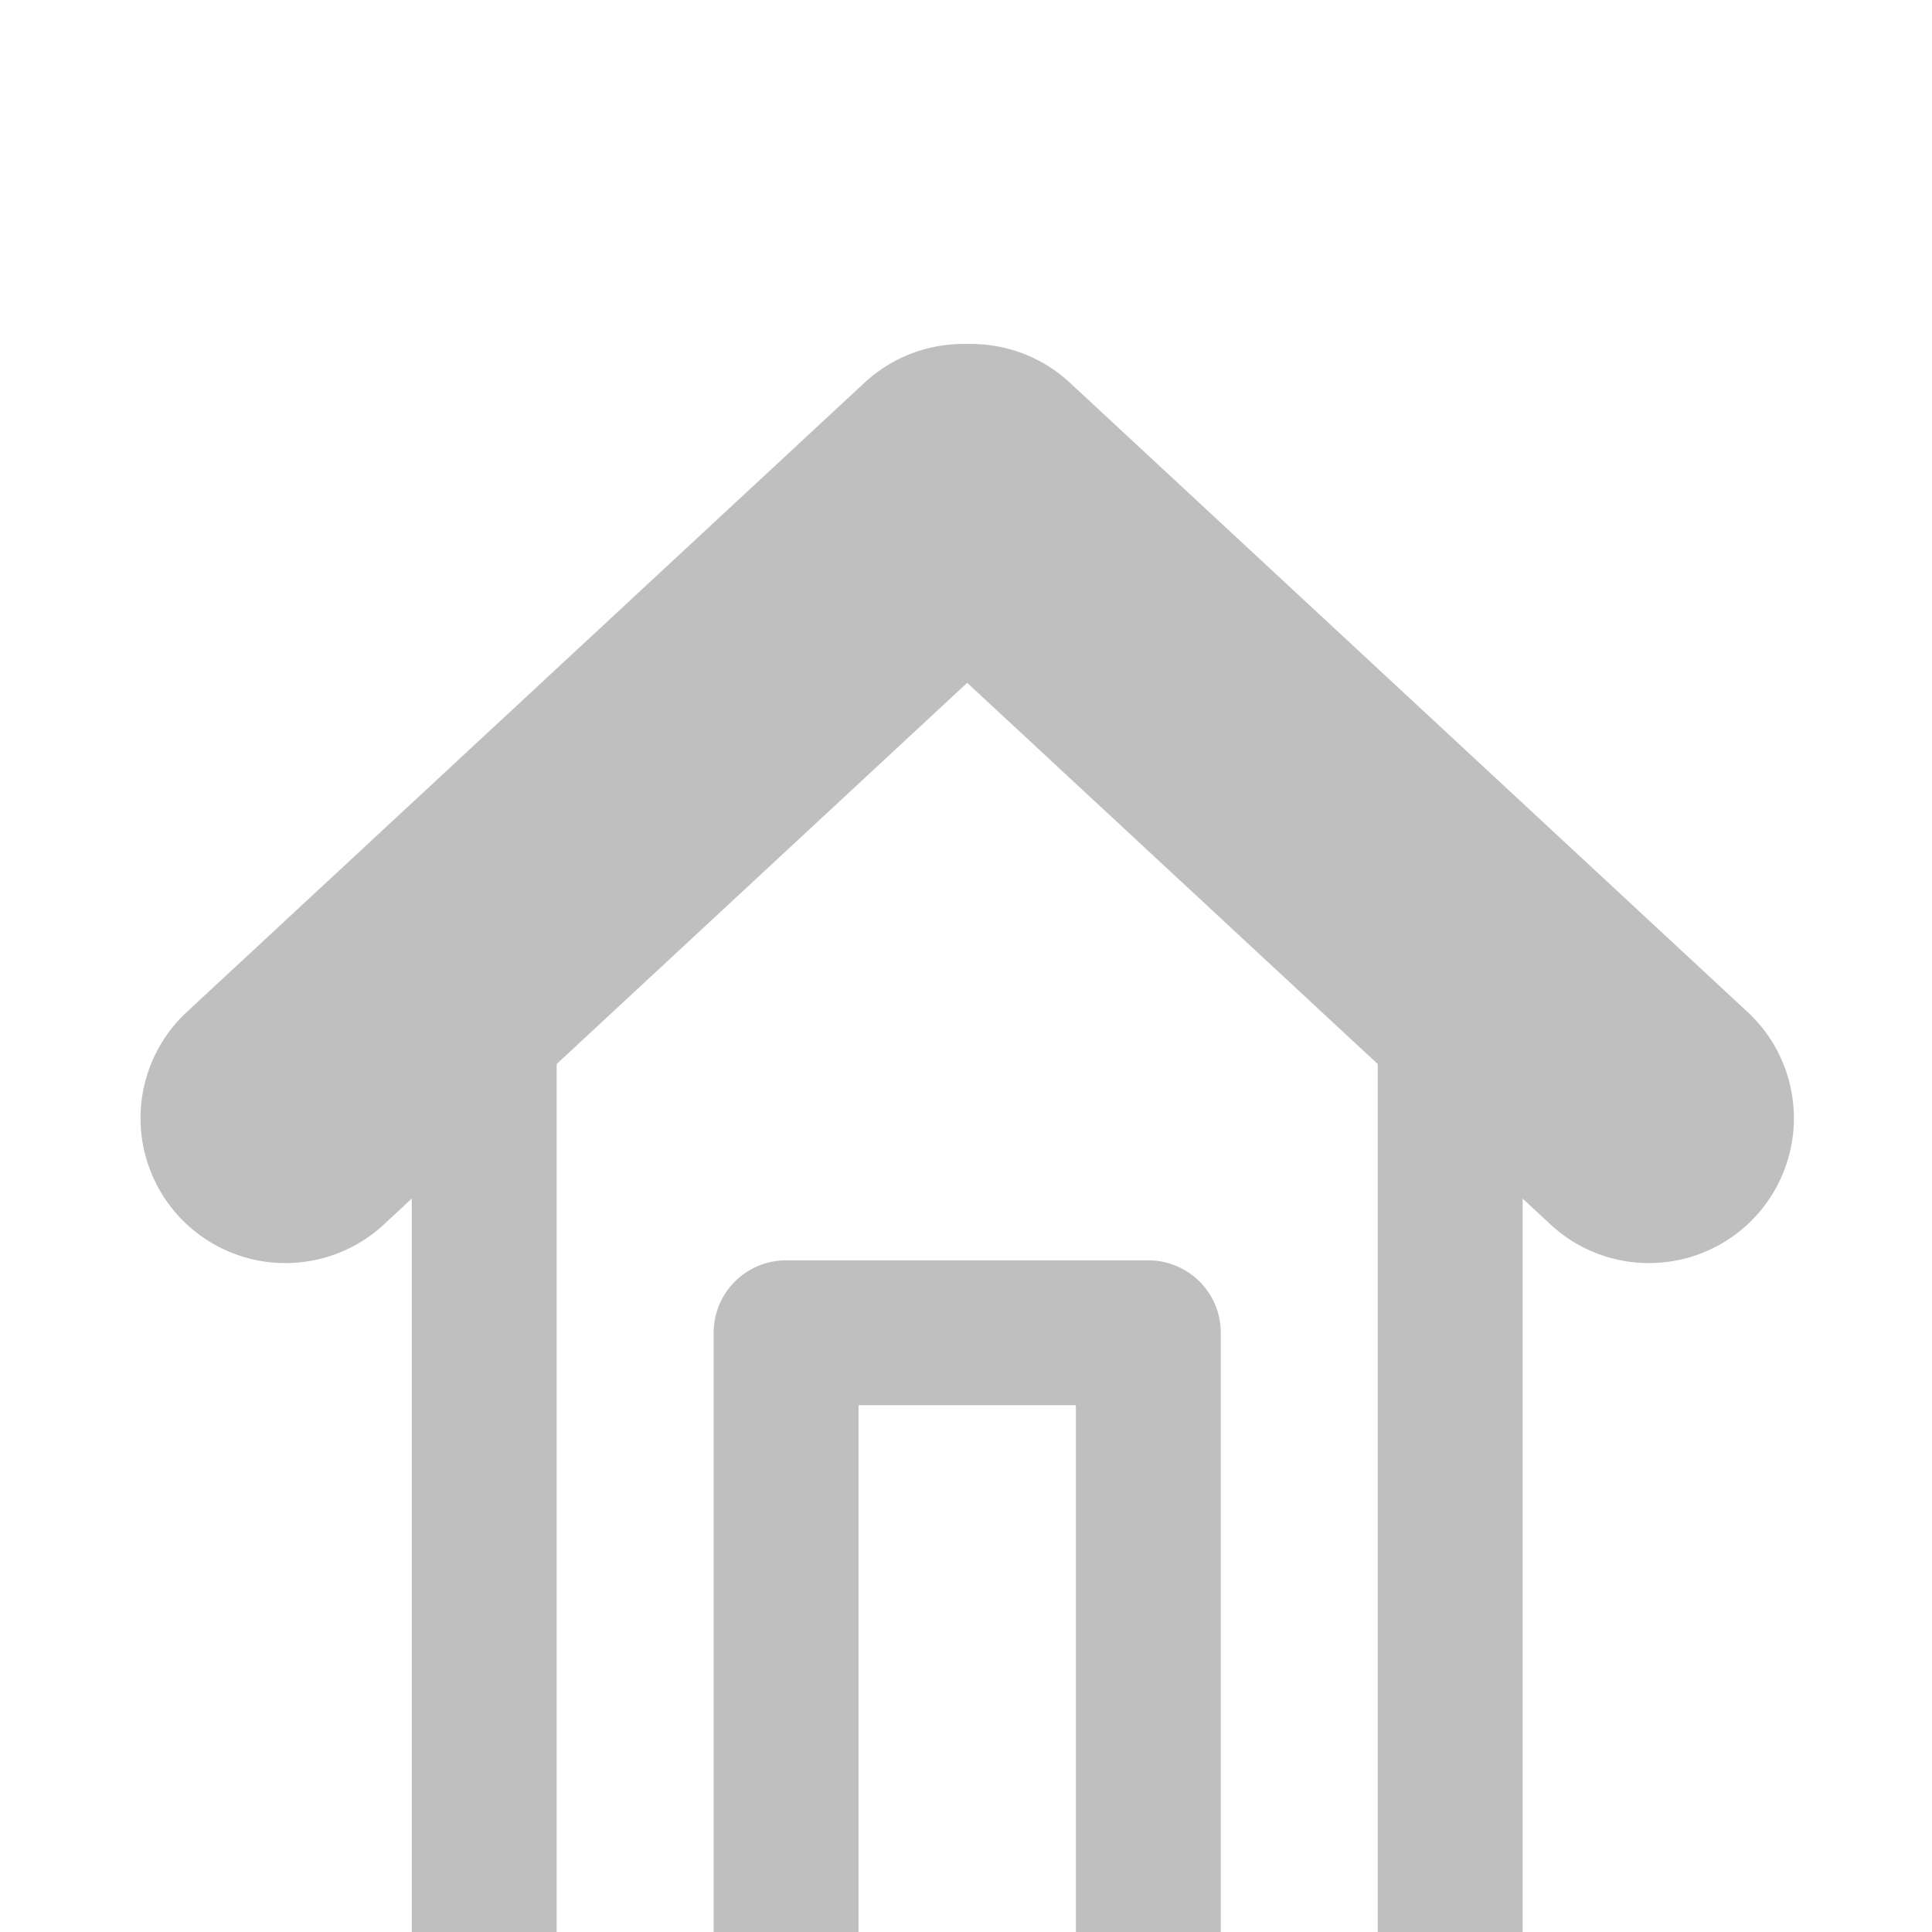
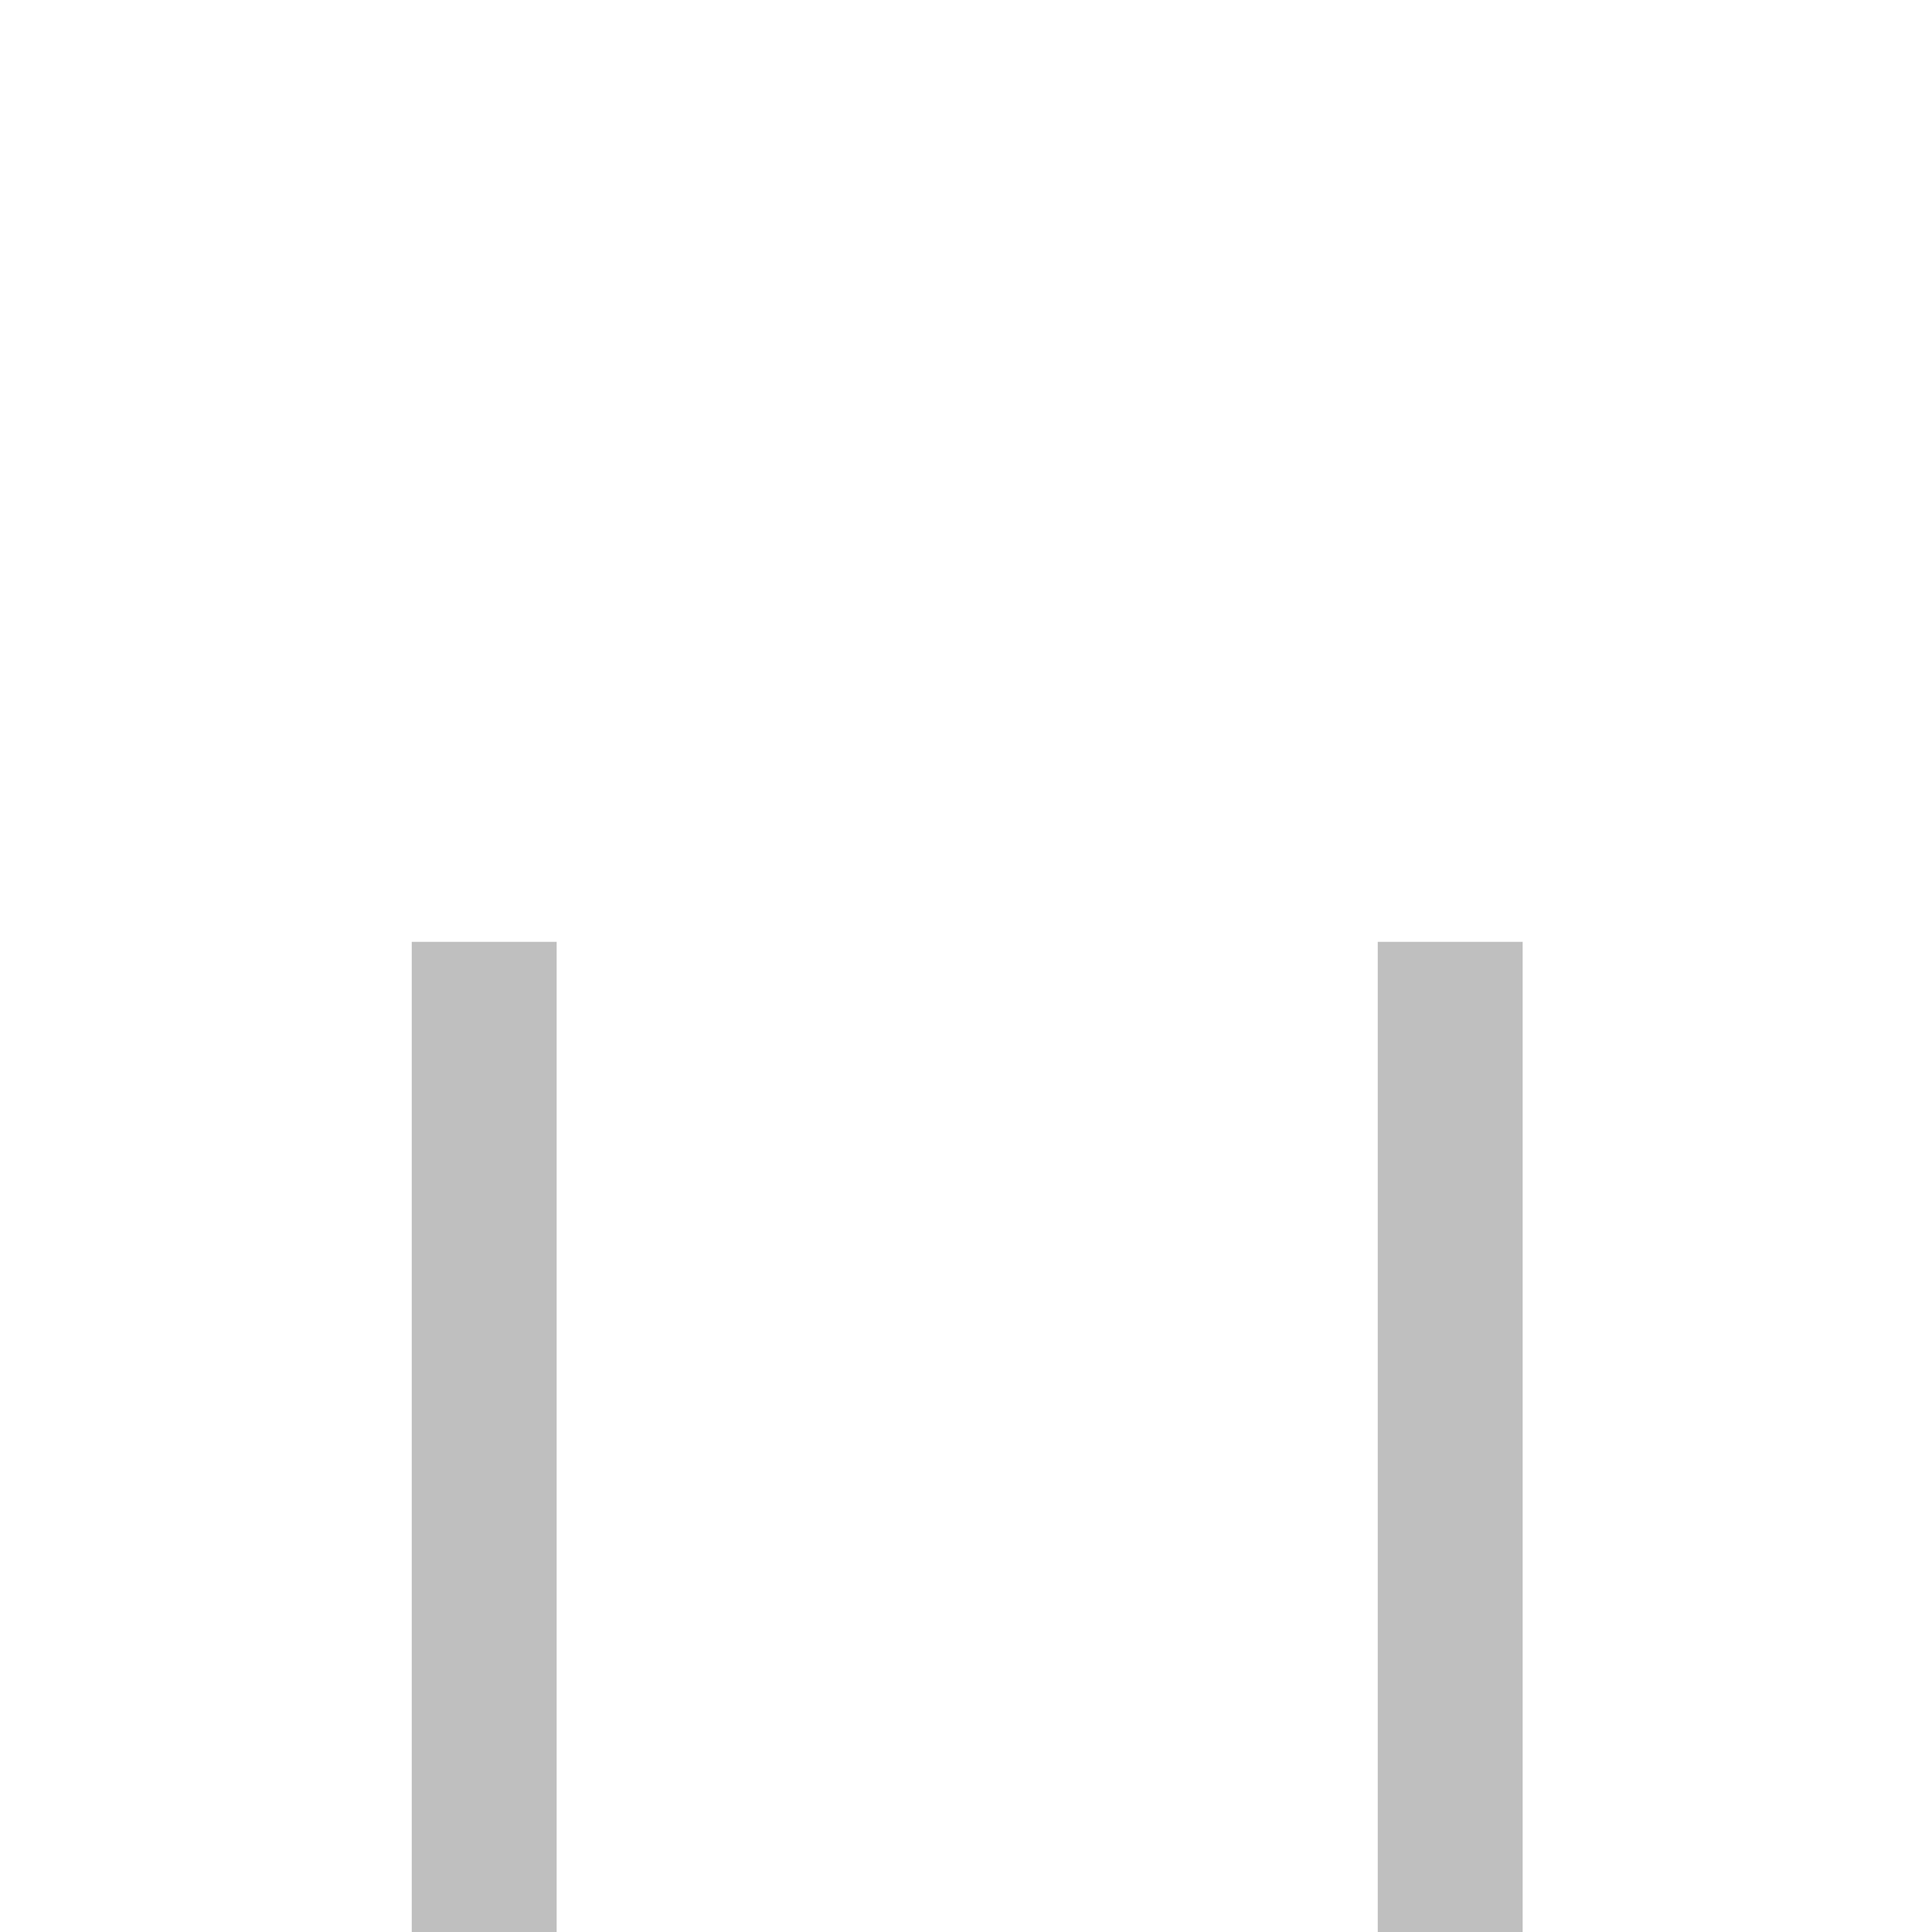
<svg xmlns="http://www.w3.org/2000/svg" xmlns:ns1="http://www.inkscape.org/namespaces/inkscape" xmlns:ns2="http://sodipodi.sourceforge.net/DTD/sodipodi-0.dtd" width="853.333" height="853.333" viewBox="0 0 800 800" id="svg5302" version="1.1" ns1:version="1.2.2 (732a01da63, 2022-12-09)" ns2:docname="ps_home.svg">
  <defs id="defs5304" />
  <ns2:namedview id="base" pagecolor="#ffffff" bordercolor="#666666" borderopacity="1.0" ns1:pageopacity="0.0" ns1:pageshadow="2" ns1:zoom="0.605" ns1:cx="-228.92562" ns1:cy="796.69421" ns1:document-units="px" ns1:current-layer="layer1" showgrid="true" ns1:window-width="2560" ns1:window-height="1369" ns1:window-x="-5" ns1:window-y="1432" ns1:window-maximized="1" units="px" ns1:showpageshadow="2" ns1:pagecheckerboard="0" ns1:deskcolor="#d1d1d1" showguides="false">
    <ns1:grid type="xygrid" id="grid4183" dotted="false" color="#3f3fff" opacity="0.125" empcolor="#ff3f3f" empopacity="0.251" originx="0" originy="0" spacingx="1" spacingy="1" />
  </ns2:namedview>
  <g ns1:label="Layer 1" ns1:groupmode="layer" id="layer1" transform="translate(0,-252.362)">
-     <rect style="opacity:0;fill:#ffffff;fill-opacity:0;stroke:none;stroke-width:1;stroke-linecap:round;stroke-linejoin:miter;stroke-miterlimit:4;stroke-dasharray:none;stroke-opacity:1" id="rect5243" width="800" height="799" x="0.5" y="252.862" />
    <g id="g4203" transform="matrix(1,0,0,-1,0,1477.161)" style="stroke:#bfbfbf;stroke-opacity:1">
-       <path ns1:connector-curvature="0" id="path5443" d="m 117.064,731.803 a 30.003,30.003 0 0 0 -18.979,52.254 l 280,260 a 30.003,30.003 0 1 0 40.828,-43.967 l -280,-260 a 30.003,30.003 0 0 0 -21.85,-8.287 z" style="color:#000000;font-style:normal;font-variant:normal;font-weight:normal;font-stretch:normal;font-size:medium;line-height:normal;font-family:sans-serif;text-indent:0;text-align:start;text-decoration:none;text-decoration-line:none;text-decoration-style:solid;text-decoration-color:#000000;letter-spacing:normal;word-spacing:normal;text-transform:none;writing-mode:lr-tb;direction:ltr;baseline-shift:baseline;text-anchor:start;white-space:normal;clip-rule:nonzero;display:inline;overflow:visible;visibility:visible;opacity:1;isolation:auto;mix-blend-mode:normal;color-interpolation:sRGB;color-interpolation-filters:linearRGB;solid-color:#000000;solid-opacity:1;fill:#000000;fill-opacity:1;fill-rule:evenodd;stroke:#bfbfbf;stroke-width:60;stroke-linecap:round;stroke-linejoin:round;stroke-miterlimit:4;stroke-dasharray:none;stroke-dashoffset:0;stroke-opacity:1;color-rendering:auto;image-rendering:auto;shape-rendering:auto;text-rendering:auto;enable-background:accumulate" />
-       <path ns1:connector-curvature="0" id="path5443-4" d="m 683.031,731.781 a 30.003,30.003 0 0 0 -20.945,8.309 l -280,260 a 30.003,30.003 0 1 0 40.828,43.967 l 280,-260 a 30.003,30.003 0 0 0 -19.883,-52.275 z" style="color:#000000;font-style:normal;font-variant:normal;font-weight:normal;font-stretch:normal;font-size:medium;line-height:normal;font-family:sans-serif;text-indent:0;text-align:start;text-decoration:none;text-decoration-line:none;text-decoration-style:solid;text-decoration-color:#000000;letter-spacing:normal;word-spacing:normal;text-transform:none;writing-mode:lr-tb;direction:ltr;baseline-shift:baseline;text-anchor:start;white-space:normal;clip-rule:nonzero;display:inline;overflow:visible;visibility:visible;opacity:1;isolation:auto;mix-blend-mode:normal;color-interpolation:sRGB;color-interpolation-filters:linearRGB;solid-color:#000000;solid-opacity:1;fill:#000000;fill-opacity:1;fill-rule:evenodd;stroke:#bfbfbf;stroke-width:60;stroke-linecap:round;stroke-linejoin:round;stroke-miterlimit:4;stroke-dasharray:none;stroke-dashoffset:0;stroke-opacity:1;color-rendering:auto;image-rendering:auto;shape-rendering:auto;text-rendering:auto;enable-background:accumulate" />
-     </g>
-     <path style="fill:none;stroke-width:48.75;stroke-linecap:round;stroke-linejoin:round" id="path289" d="m 77.724,375.614 c 15.5,4.517 31.321,7.686 47.114,10.97 20.518,3.941 40.749,9.144 60.886,14.672 5.311,1.441 10.59,2.985 15.816,4.708 2.766,0.912 4.619,1.448 7.069,2.964 -23.981,-12.194 -12.057,-8.156 -9.437,-4.985 0.523,0.633 0.897,1.431 1.33,2.124 2.518,3.142 6.31,4.879 9.44,7.324 1.194,0.933 2.327,1.944 3.49,2.916 7.193,6.446 12.985,14.328 17.26,22.98 0.888,1.798 1.649,3.656 2.474,5.484 4.446,10.521 8.713,21.116 12.823,31.772 1.394,3.973 3.66,7.505 5.673,11.167 0,0 12.784,5.717 12.784,5.717 v 0 c -2.082,-3.71 -4.55,-7.199 -6.133,-11.18 -4.332,-10.644 -8.661,-21.289 -13.021,-31.922 -1.999,-4.587 -2.698,-6.536 -5.185,-10.874 -3.813,-6.651 -8.525,-12.806 -14.119,-18.053 -3.016,-2.675 -3.174,-2.97 -6.264,-5.175 -1.784,-1.273 -3.827,-2.316 -5.51,-3.733 -0.3,-0.253 -0.543,-0.567 -0.815,-0.851 -0.794,-0.905 -1.087,-2 -1.794,-2.949 -3.236,-4.339 -13.627,-3.025 -13.838,-8.497 -2.263,-1.07 -4.572,-1.803 -6.966,-2.542 -5.12,-1.581 -10.286,-3 -15.466,-4.369 -20.02,-5.32 -40.137,-10.248 -60.466,-14.26 -16.192,-3.439 -32.479,-6.743 -48.178,-12.083 0,0 11.033,8.676 11.033,8.676 z" />
+       </g>
    <g id="g1997" transform="translate(0.501)" style="fill:#ff8080;stroke:#bfbfbf;stroke-opacity:1">
      <path style="fill:#ff8080;stroke:#bfbfbf;stroke-width:60;stroke-linecap:butt;stroke-linejoin:round;stroke-dasharray:none;paint-order:fill markers stroke;stroke-opacity:1" d="m 200,642.362 v 410 0 0" id="path1971" />
      <path style="fill:#ff8080;stroke:#bfbfbf;stroke-width:60;stroke-linecap:butt;stroke-linejoin:round;stroke-dasharray:none;paint-order:fill markers stroke;stroke-opacity:1" d="m 600,642.362 v 410 0 0" id="path1971-9" />
    </g>
-     <path style="fill:none;stroke:#bfbfbf;stroke-width:60;stroke-linecap:butt;stroke-linejoin:round;stroke-dasharray:none;paint-order:fill markers stroke;stroke-opacity:1" d="M 325.501,1052.362 V 804.233 h 150 v 248.129 0" id="path1999" />
  </g>
</svg>